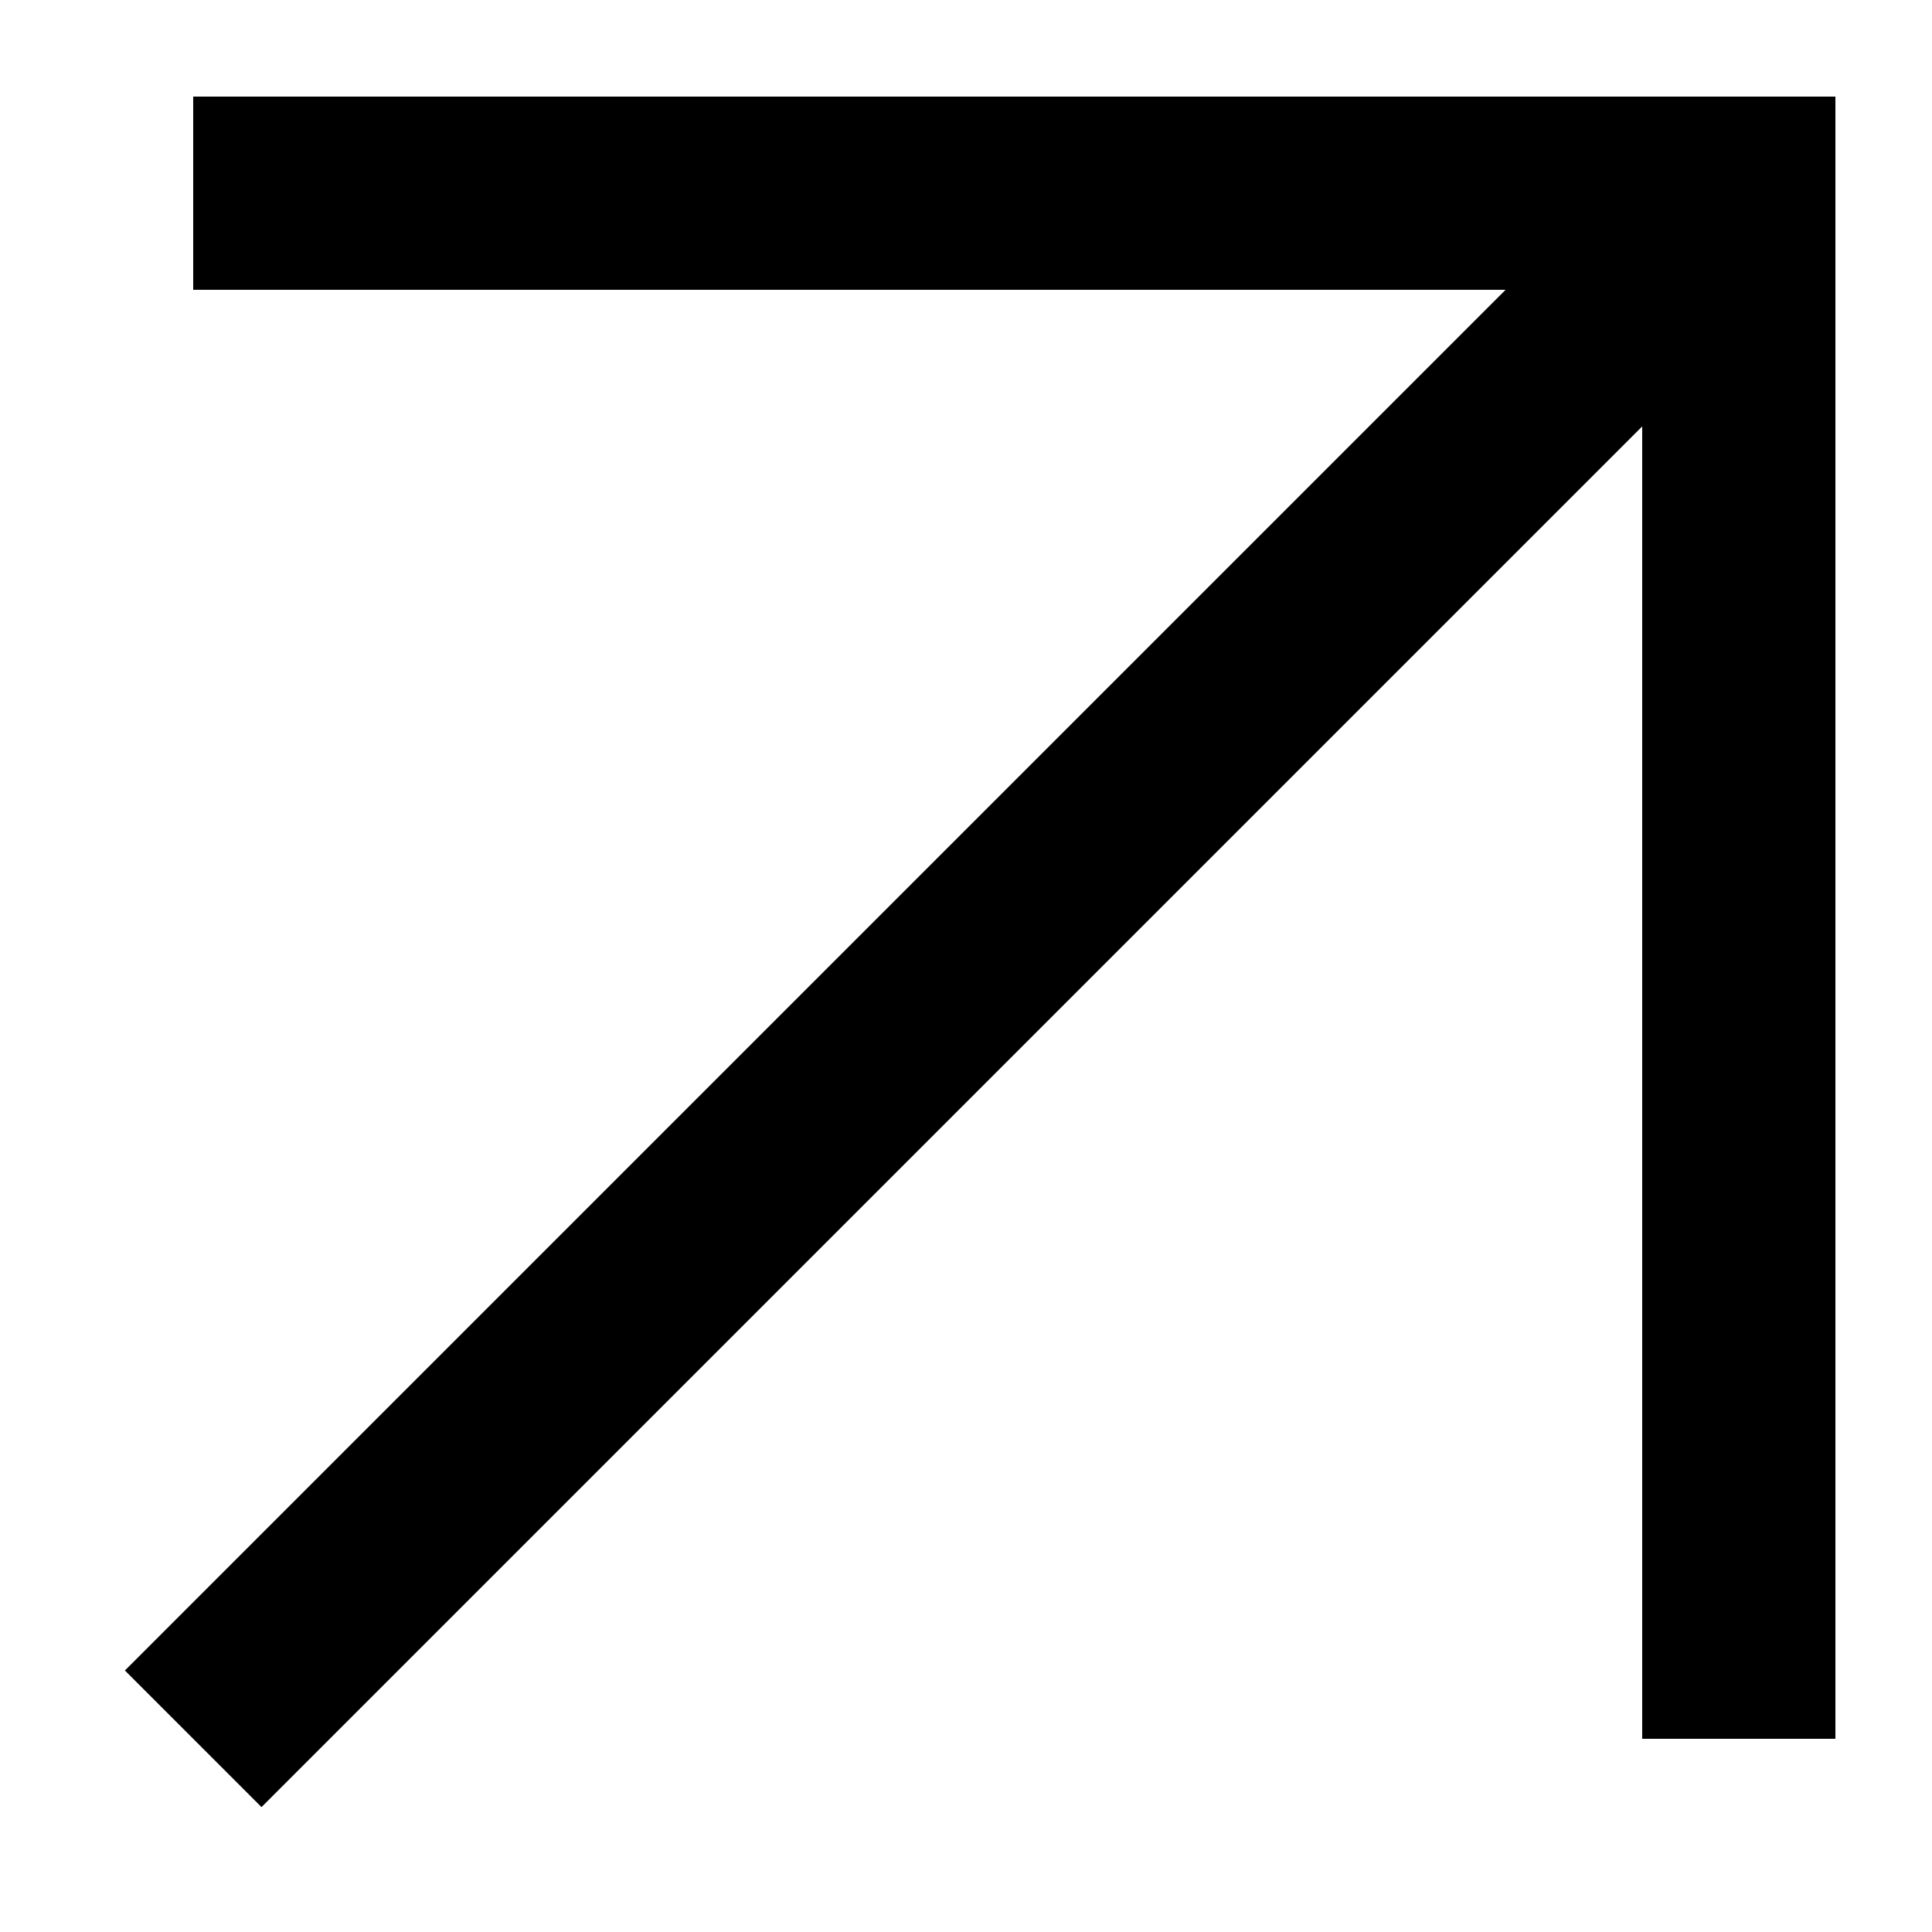
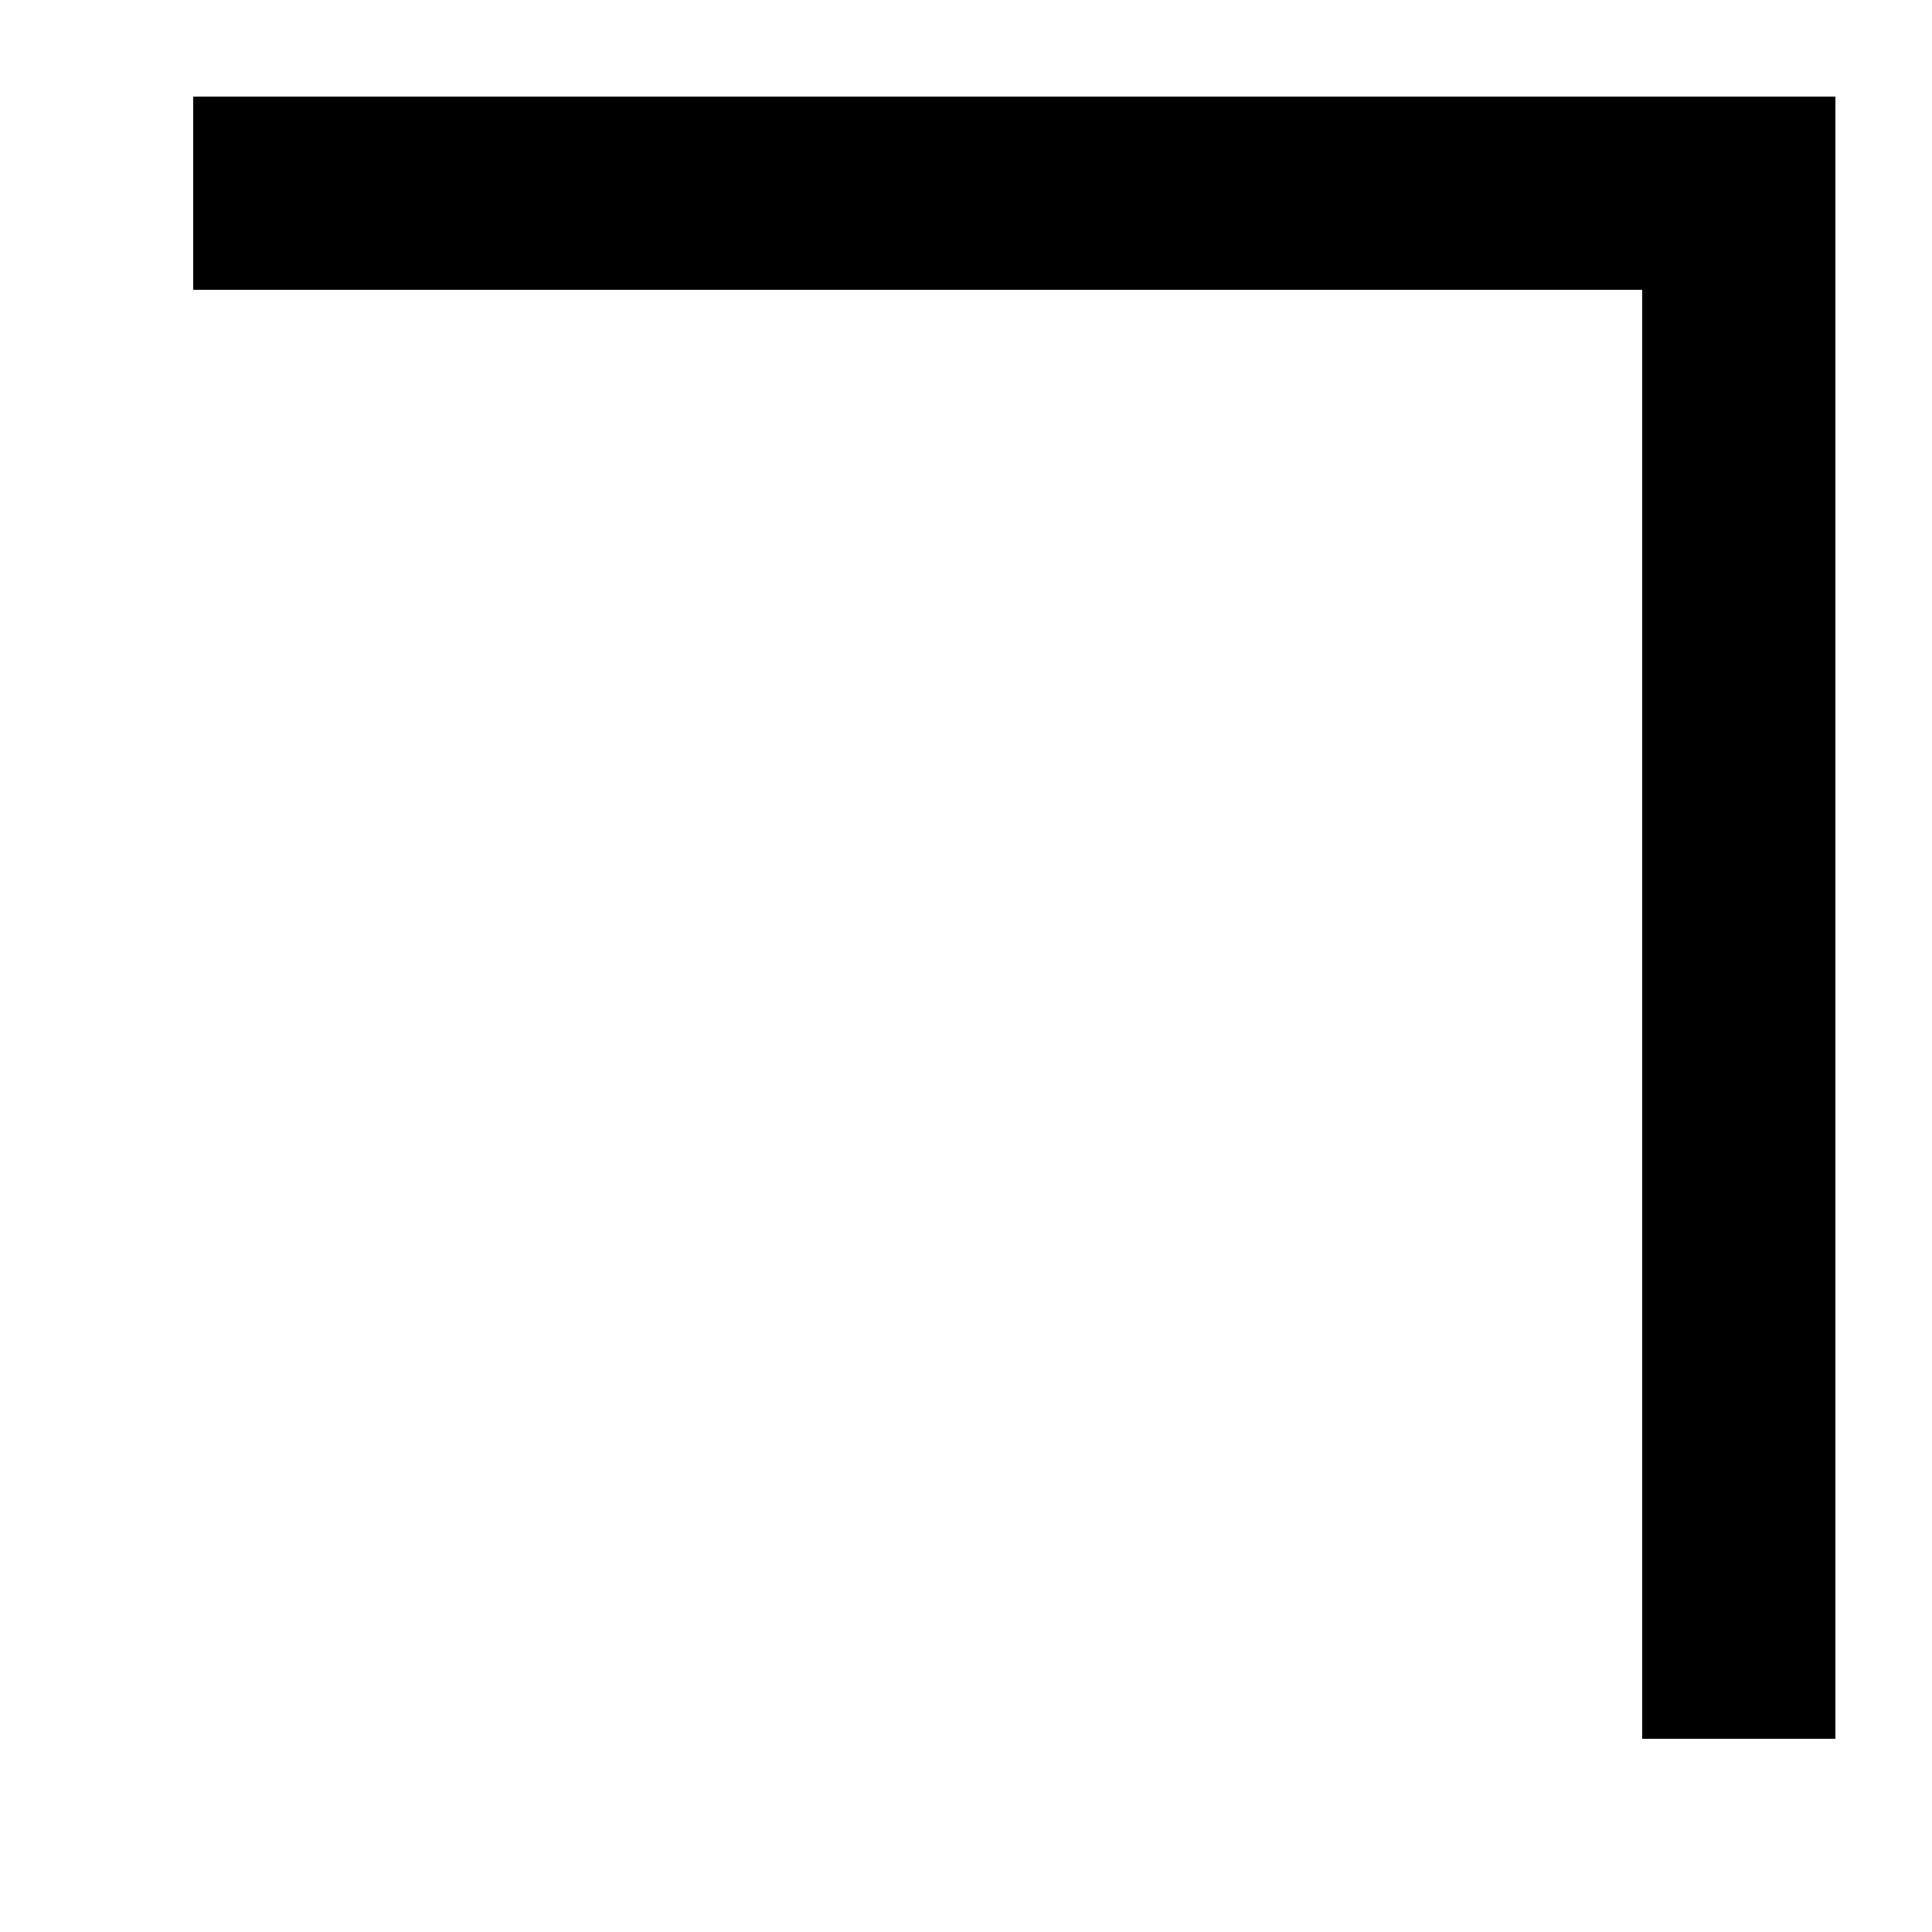
<svg xmlns="http://www.w3.org/2000/svg" width="10px" height="10px" viewBox="0 0 10 10" version="1.1">
  <title>Group 3</title>
  <g id="diseño-desktop" stroke="none" stroke-width="1" fill="none" fill-rule="evenodd">
    <g id="SPM-(D)---01-B" transform="translate(-444, -289)" stroke="#000000">
      <g id="Group-4-Copy-22" transform="translate(90, 92)">
        <g id="Group-3" transform="translate(355, 198)">
-           <line x1="0" y1="8" x2="8" y2="0" id="Path-7" />
          <polyline id="Path-8" points="8 8 8 0 0 0" />
        </g>
      </g>
    </g>
  </g>
</svg>